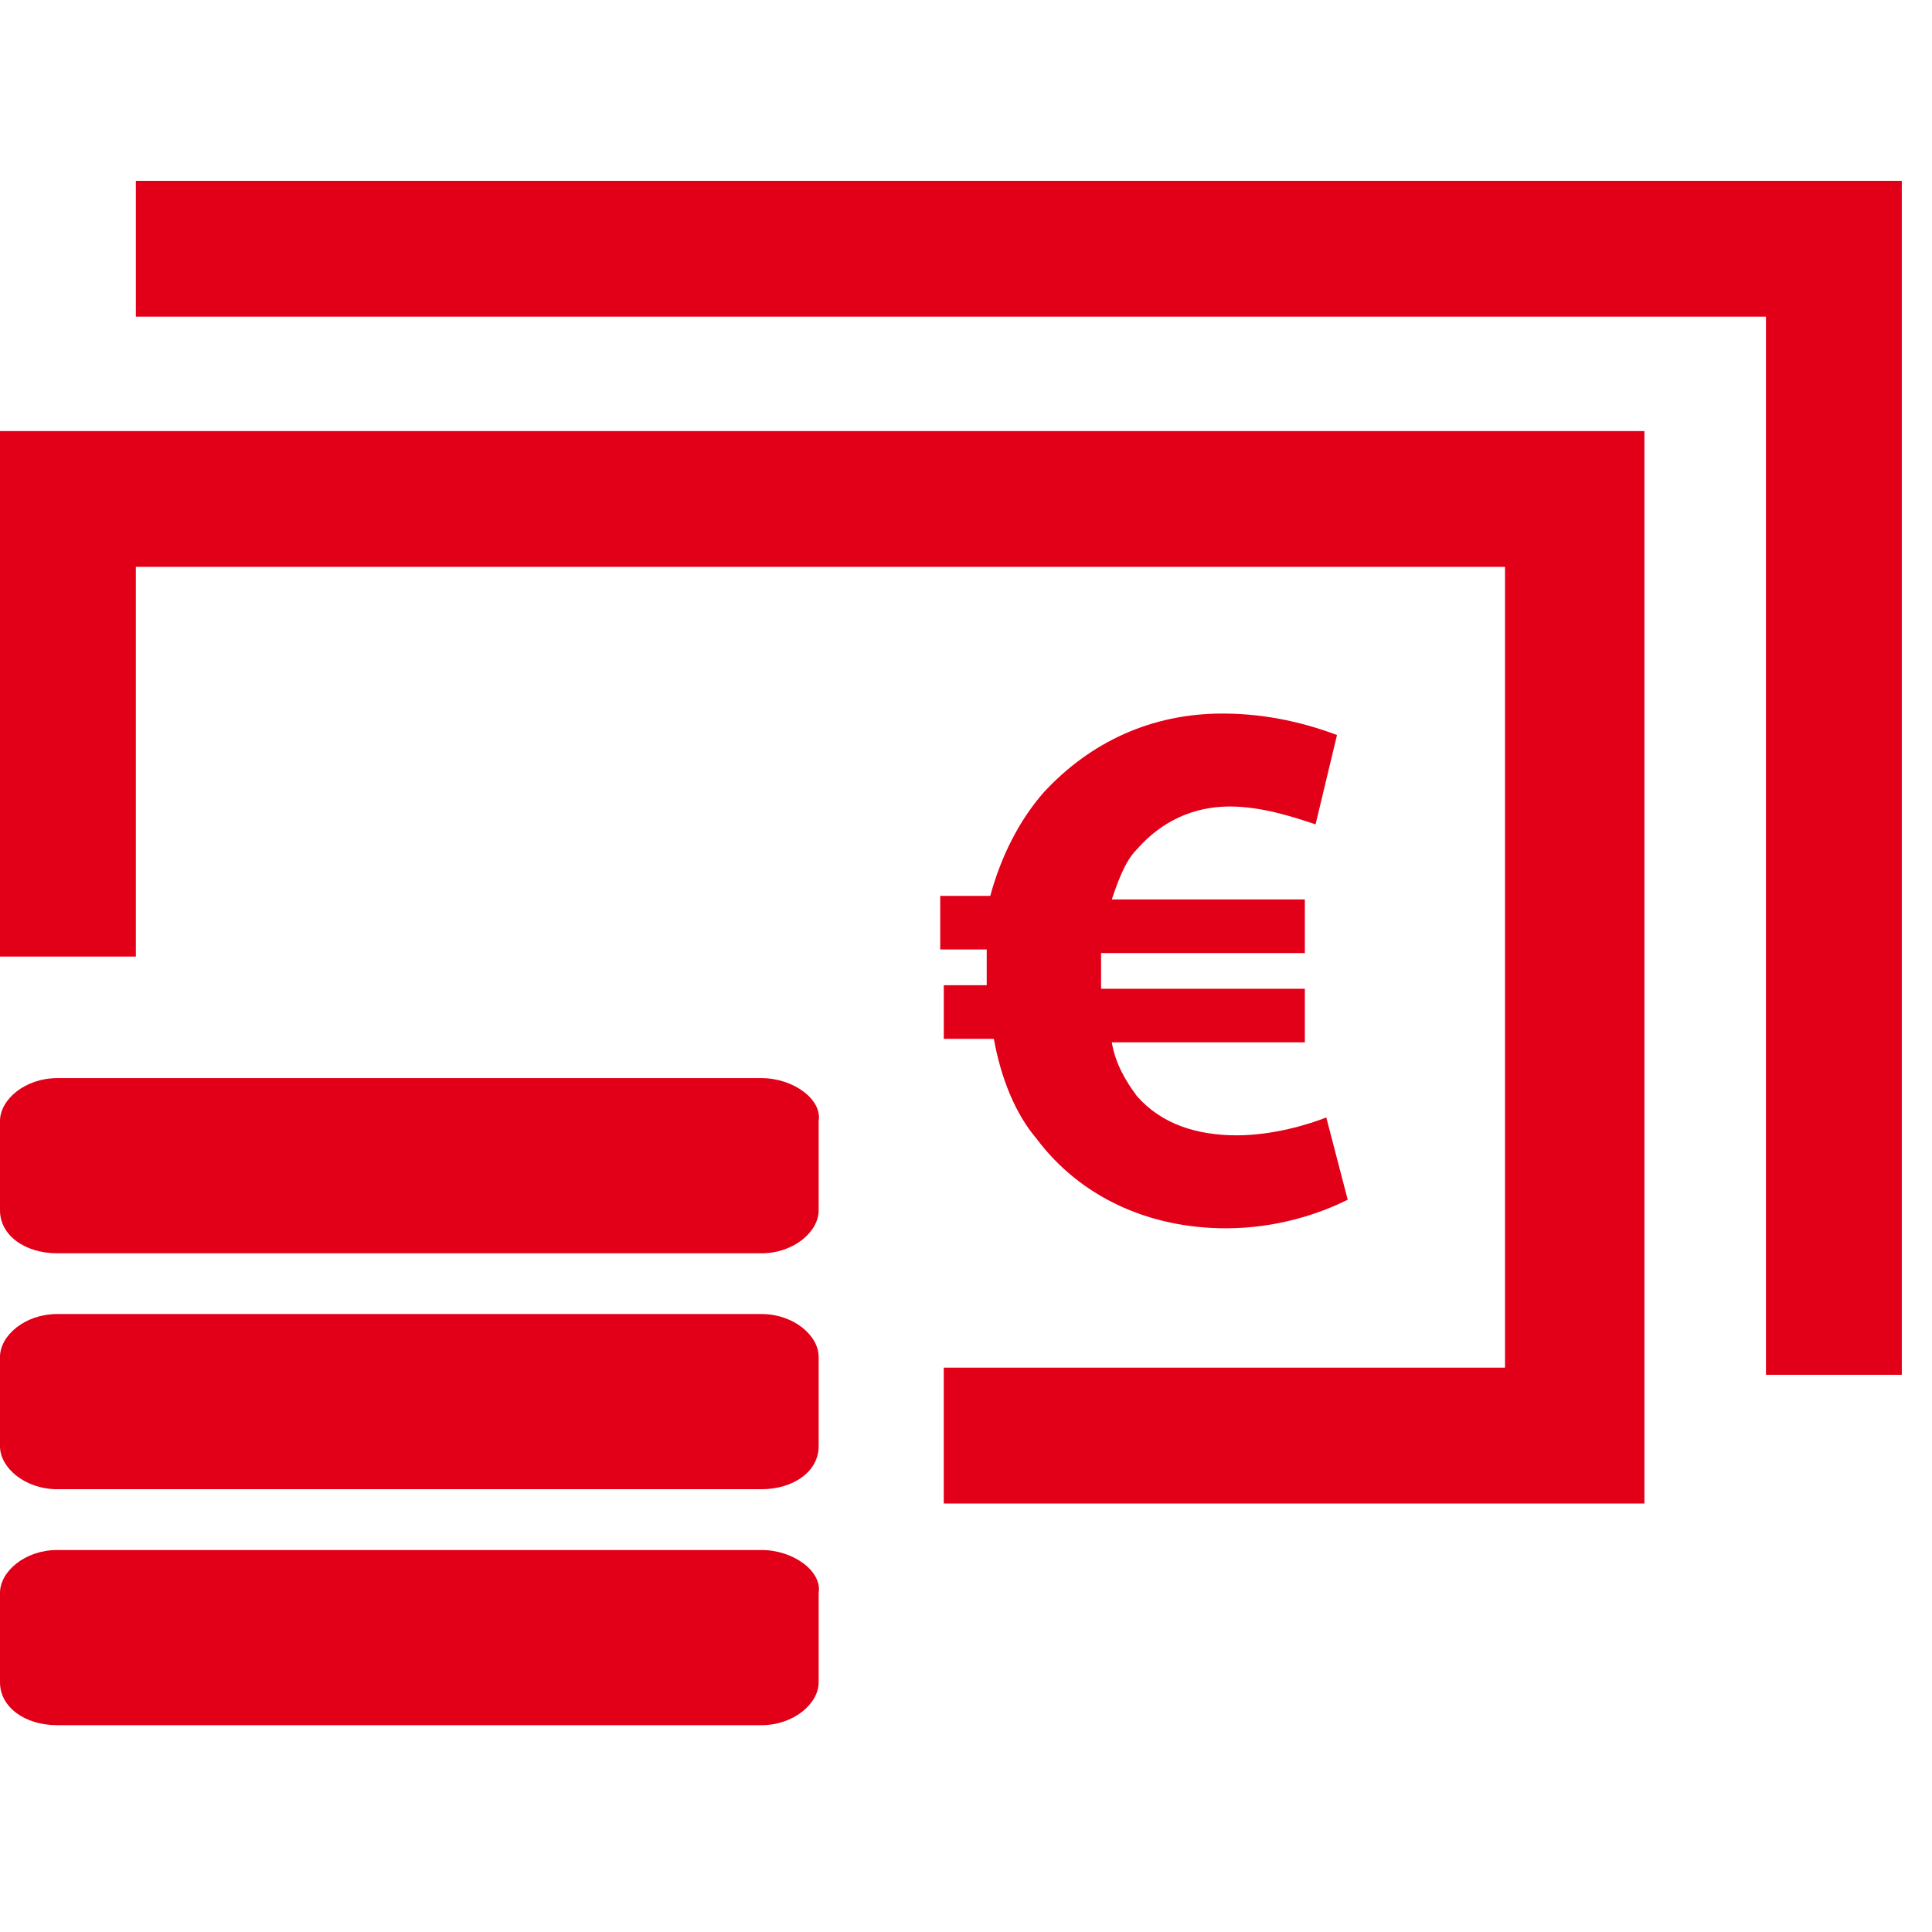
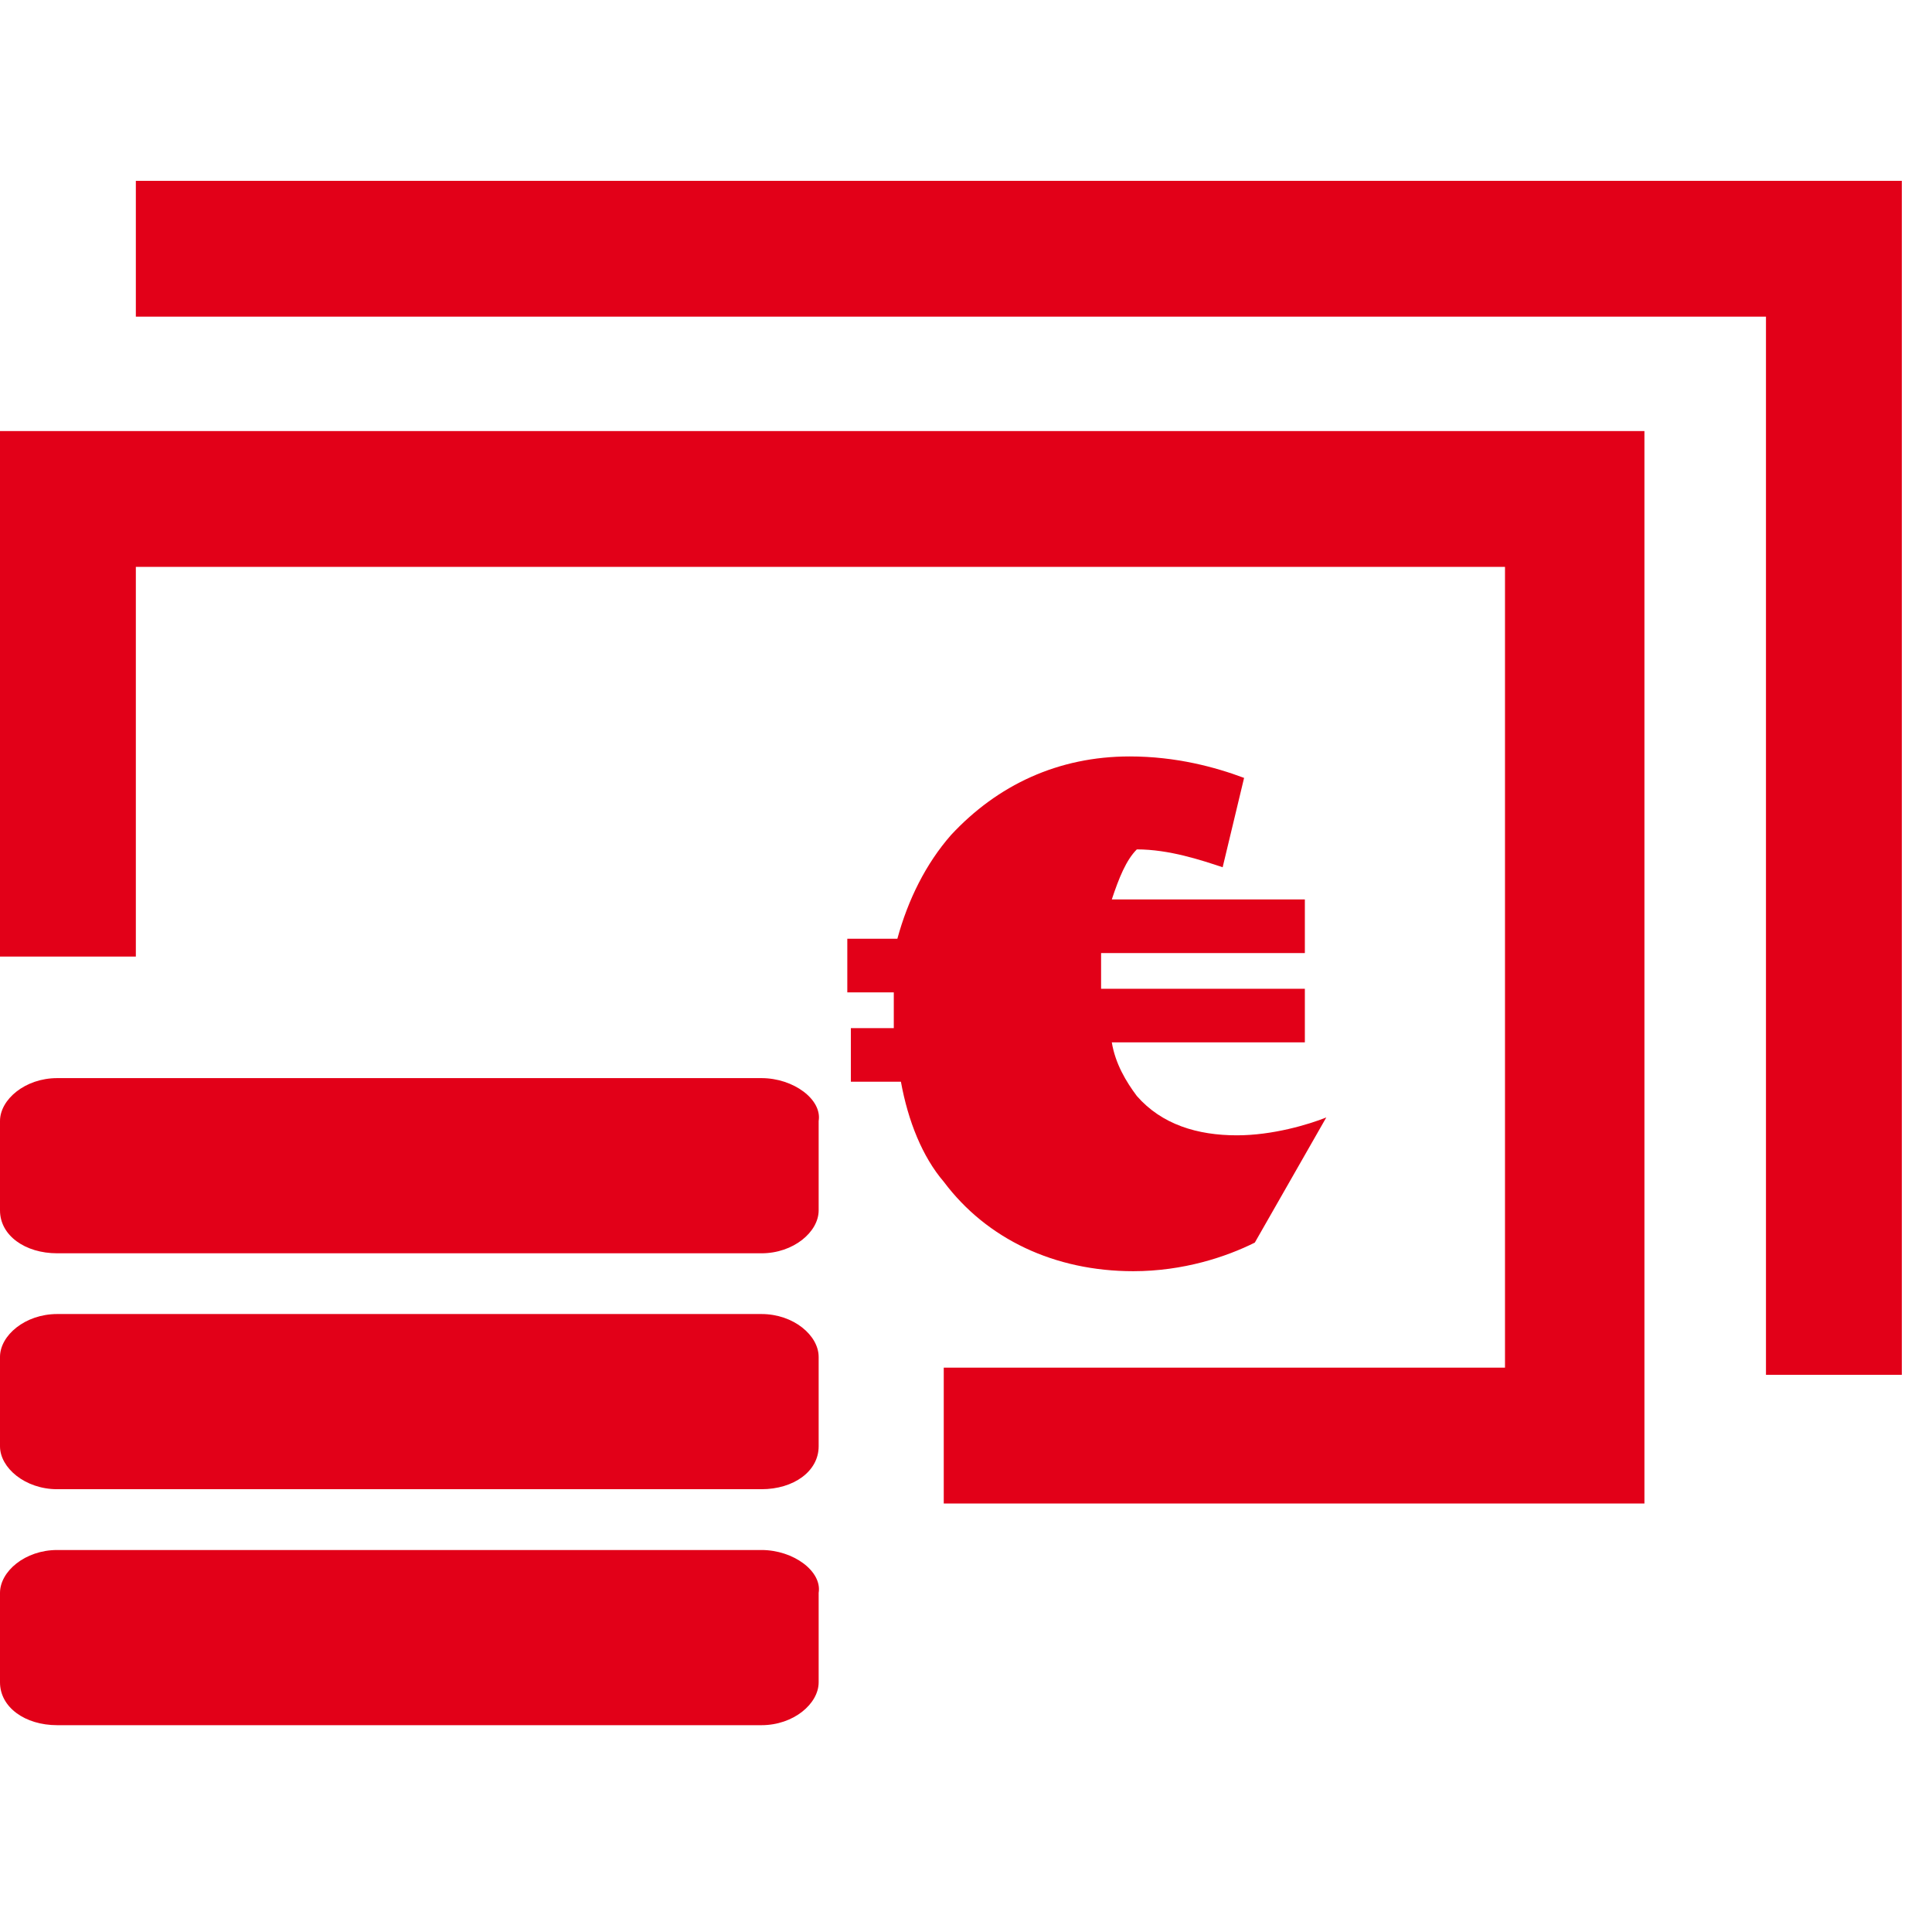
<svg xmlns="http://www.w3.org/2000/svg" version="1.1" x="0px" y="0px" width="64px" height="64px" viewBox="0 0 64 64" style="enable-background:new 0 0 64 64;" xml:space="preserve">
-   <path id="geldautomat_1_" fill="#E20018" d="M25.224,43.529c1.065,0,1.895,0.711,1.895,1.421v2.961c0,0.829-0.829,1.421-1.895,1.421 H1.895C0.829,49.332,0,48.622,0,47.911V44.95c0-0.71,0.829-1.421,1.895-1.421H25.224 M25.224,51.346H1.895 C0.829,51.346,0,52.056,0,52.767v2.961c0,0.828,0.829,1.421,1.895,1.421h23.329c1.065,0,1.895-0.711,1.895-1.421v-2.961 C27.237,52.056,26.289,51.346,25.224,51.346 M25.224,35.714H1.895C0.829,35.714,0,36.425,0,37.135v2.961 c0,0.829,0.829,1.421,1.895,1.421h23.329c1.065,0,1.895-0.711,1.895-1.421v-2.961C27.237,36.425,26.289,35.714,25.224,35.714 M54.474,14.28H0v17.408h4.5V18.779h45.355v26.526H31.263v4.5h23.211V14.28z M63,5.99H4.5v4.5h54v35.053H63V5.99z M43.935,37.017 c-0.593,0.236-1.776,0.592-2.961,0.592c-1.303,0-2.487-0.355-3.315-1.303c-0.355-0.474-0.711-1.065-0.829-1.776h6.395v-1.776h-6.75 c0-0.118,0-0.236,0-0.354c0-0.237,0-0.593,0-0.829h6.75v-1.776h-6.395c0.236-0.711,0.474-1.303,0.829-1.658 c0.828-0.947,1.895-1.421,3.078-1.421c1.066,0,2.132,0.355,2.843,0.592l0.71-2.96c-0.947-0.355-2.25-0.711-3.789-0.711 c-2.368,0-4.382,0.947-5.921,2.605c-0.829,0.947-1.421,2.132-1.776,3.435h-1.658v1.776h1.54c0,0.236,0,0.473,0,0.71 c0,0.118,0,0.355,0,0.474h-1.422v1.776h1.658c0.237,1.303,0.711,2.487,1.421,3.315c1.421,1.896,3.671,2.961,6.276,2.961 c1.658,0,3.079-0.474,4.026-0.947L43.935,37.017z" />
+   <path id="geldautomat_1_" fill="#E20018" d="M25.224,43.529c1.065,0,1.895,0.711,1.895,1.421v2.961c0,0.829-0.829,1.421-1.895,1.421 H1.895C0.829,49.332,0,48.622,0,47.911V44.95c0-0.71,0.829-1.421,1.895-1.421H25.224 M25.224,51.346H1.895 C0.829,51.346,0,52.056,0,52.767v2.961c0,0.828,0.829,1.421,1.895,1.421h23.329c1.065,0,1.895-0.711,1.895-1.421v-2.961 C27.237,52.056,26.289,51.346,25.224,51.346 M25.224,35.714H1.895C0.829,35.714,0,36.425,0,37.135v2.961 c0,0.829,0.829,1.421,1.895,1.421h23.329c1.065,0,1.895-0.711,1.895-1.421v-2.961C27.237,36.425,26.289,35.714,25.224,35.714 M54.474,14.28H0v17.408h4.5V18.779h45.355v26.526H31.263v4.5h23.211V14.28z M63,5.99H4.5v4.5h54v35.053H63V5.99z M43.935,37.017 c-0.593,0.236-1.776,0.592-2.961,0.592c-1.303,0-2.487-0.355-3.315-1.303c-0.355-0.474-0.711-1.065-0.829-1.776h6.395v-1.776h-6.75 c0-0.118,0-0.236,0-0.354c0-0.237,0-0.593,0-0.829h6.75v-1.776h-6.395c0.236-0.711,0.474-1.303,0.829-1.658 c1.066,0,2.132,0.355,2.843,0.592l0.71-2.96c-0.947-0.355-2.25-0.711-3.789-0.711 c-2.368,0-4.382,0.947-5.921,2.605c-0.829,0.947-1.421,2.132-1.776,3.435h-1.658v1.776h1.54c0,0.236,0,0.473,0,0.71 c0,0.118,0,0.355,0,0.474h-1.422v1.776h1.658c0.237,1.303,0.711,2.487,1.421,3.315c1.421,1.896,3.671,2.961,6.276,2.961 c1.658,0,3.079-0.474,4.026-0.947L43.935,37.017z" />
</svg>